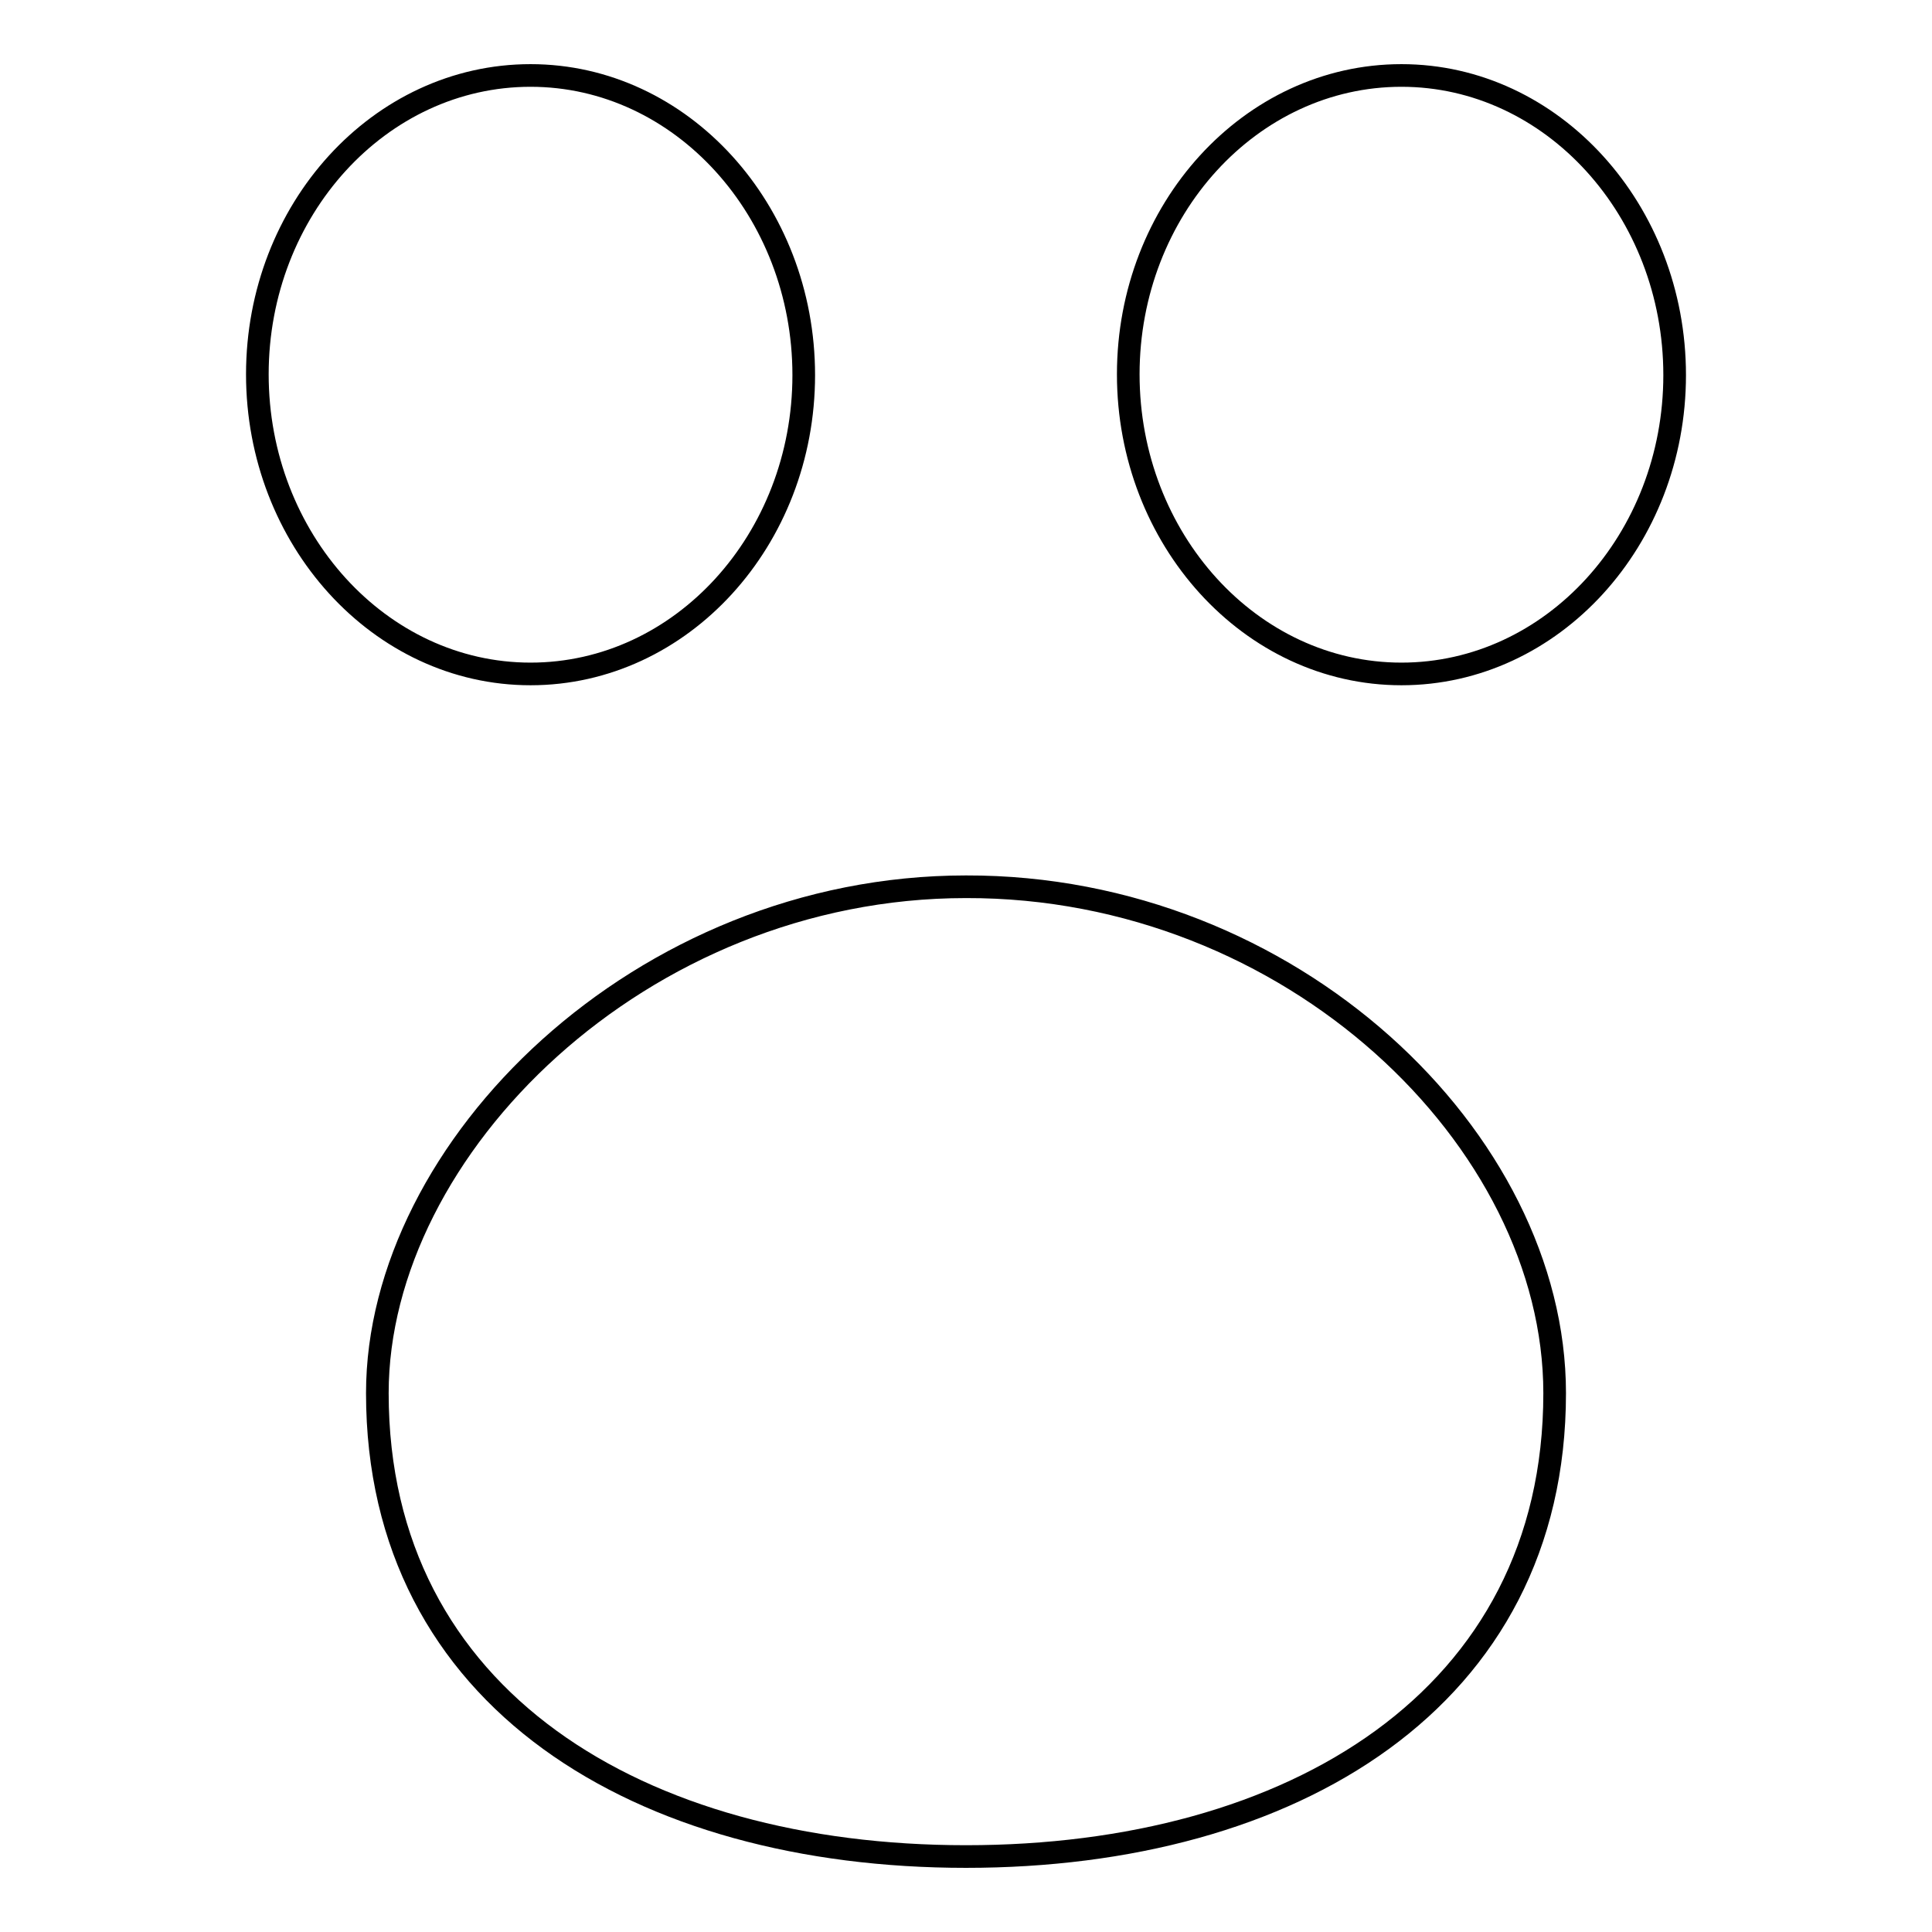
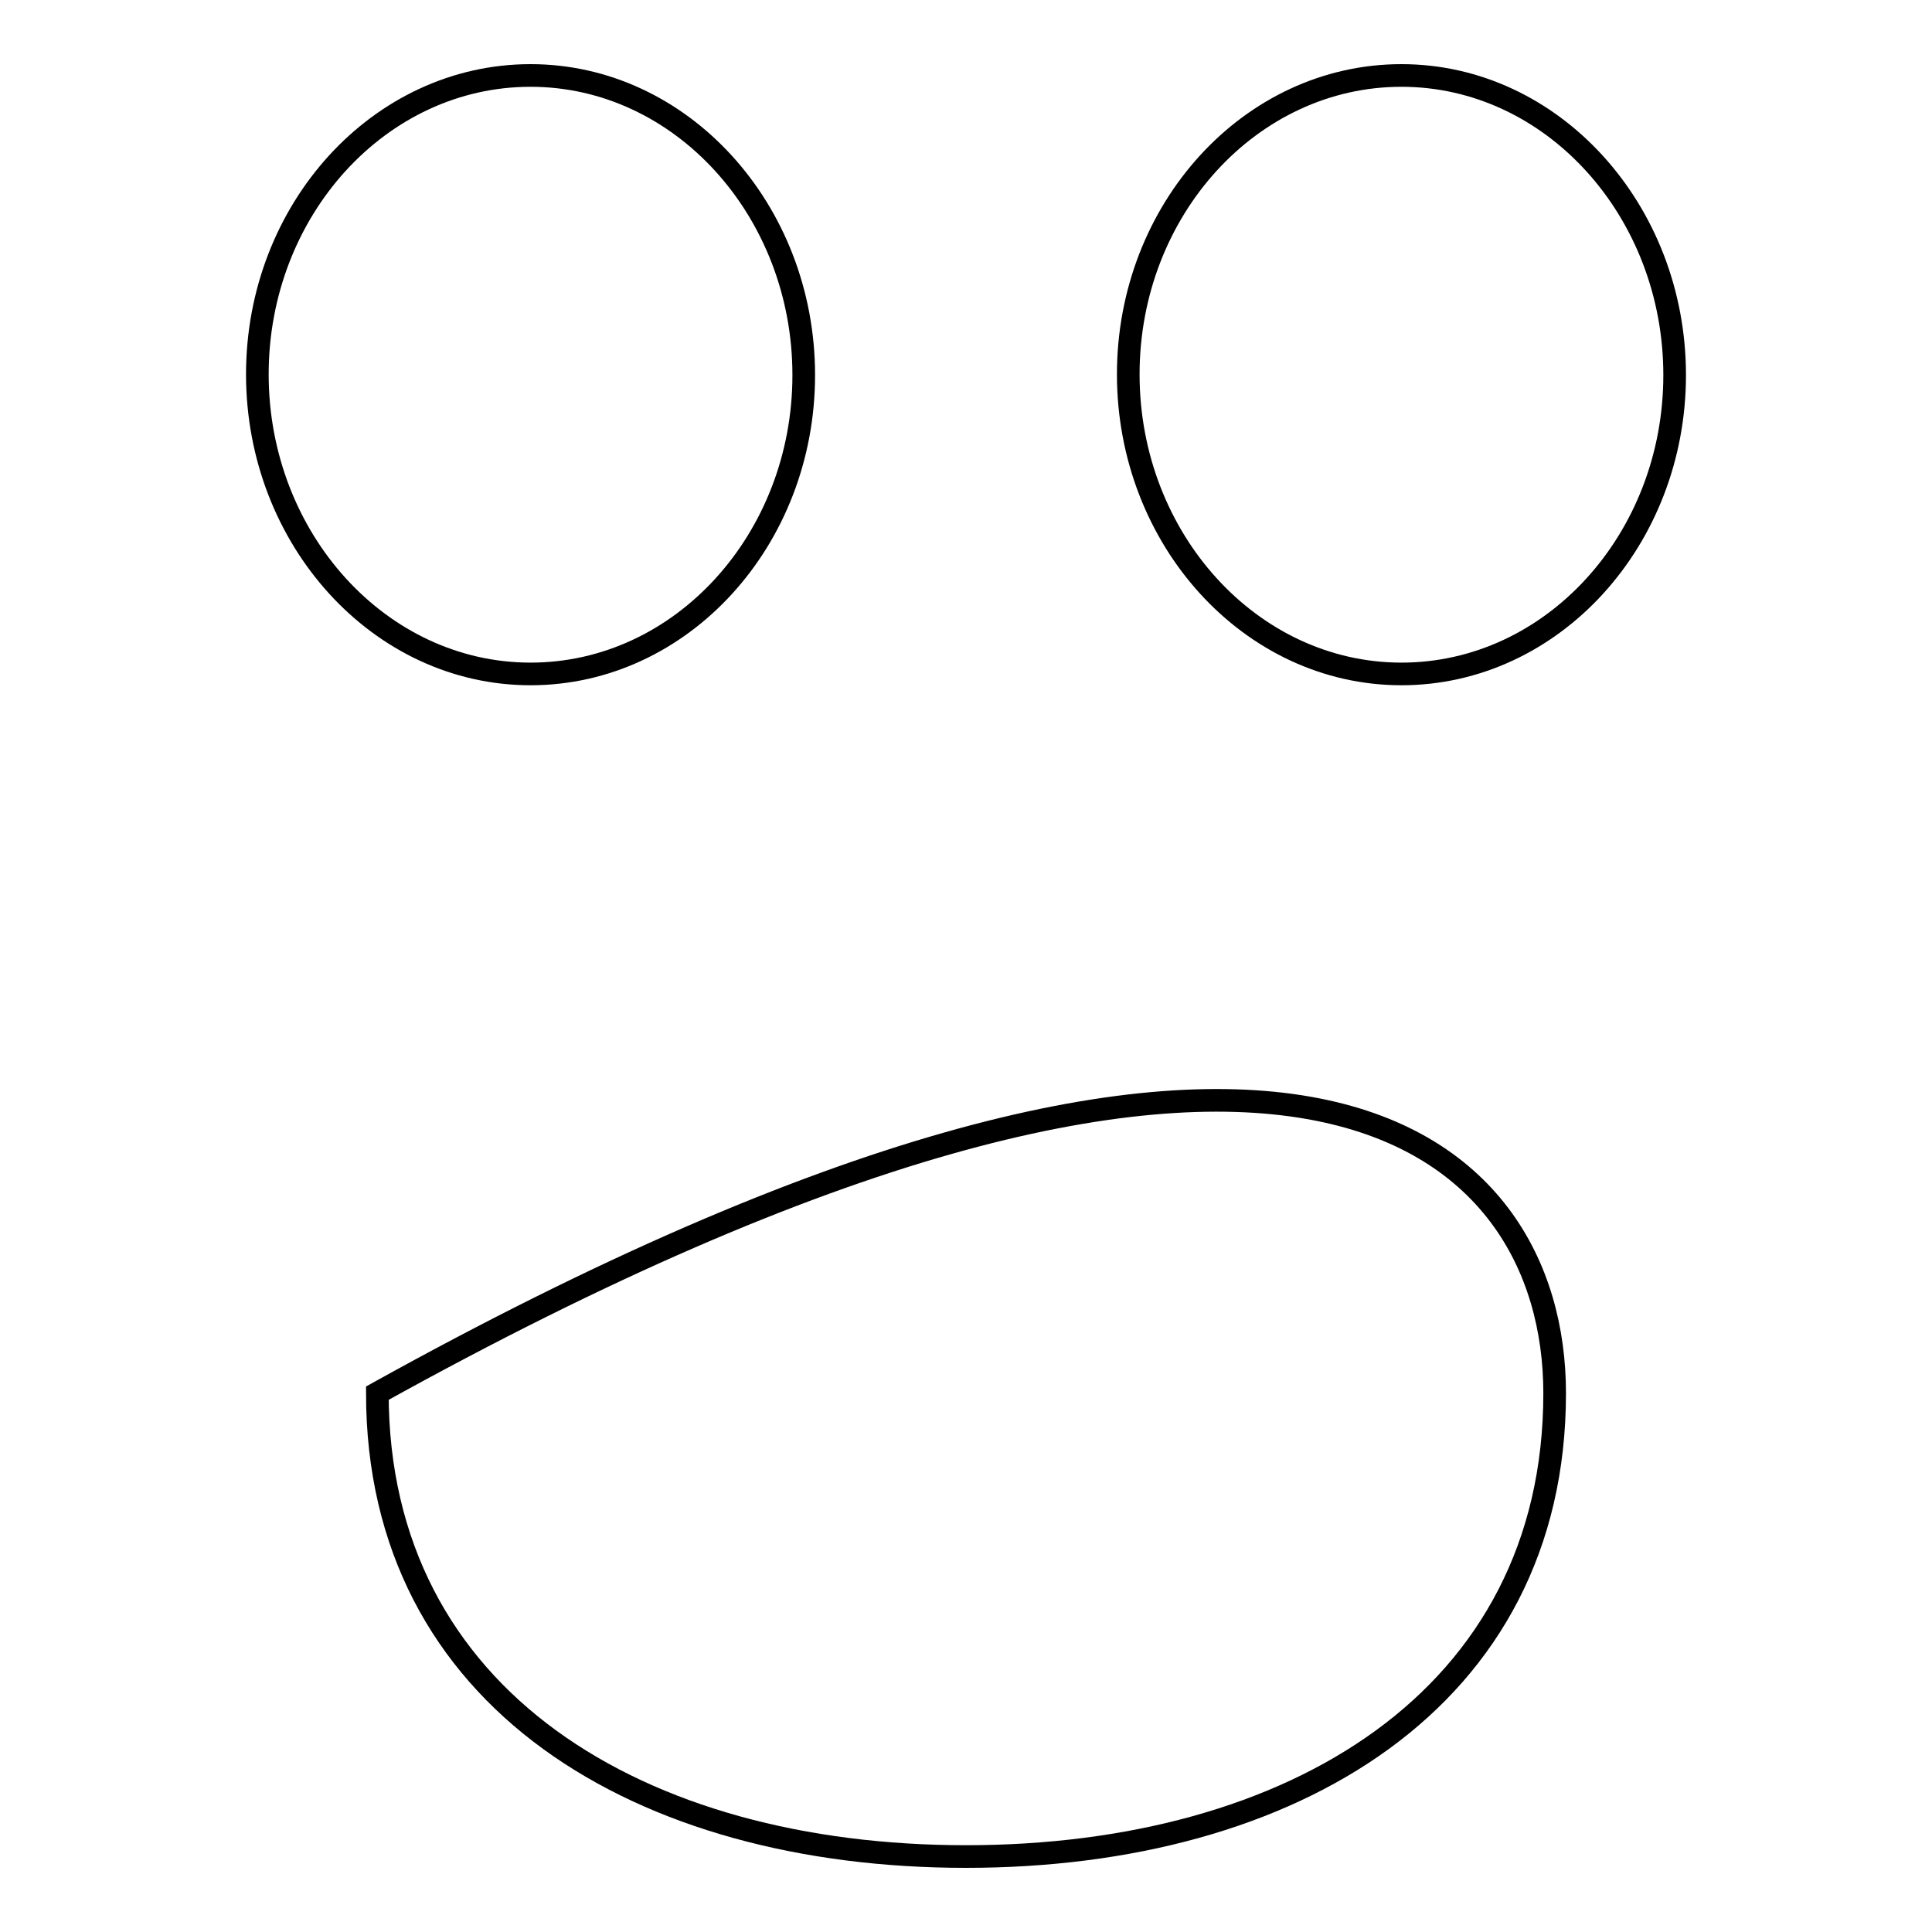
<svg xmlns="http://www.w3.org/2000/svg" version="1.1" x="0px" y="0px" viewBox="0 0 256 256" enable-background="new 0 0 256 256" xml:space="preserve">
  <g>
-     <path stroke-width="3" fill-opacity="0" stroke="#000000" d="M70.3,89.3c20,0,36.2-17.8,36.2-39.6S90.3,10,70.3,10c-20,0-36.2,17.8-36.2,39.6S50.3,89.3,70.3,89.3z  M185.7,89.3c20,0,36.2-17.8,36.2-39.6S205.7,10,185.7,10s-36.2,17.8-36.2,39.6S165.7,89.3,185.7,89.3z M206,184.6 c0,40.6-34.9,61.4-78,61.4c-43.1,0-78-20.8-78-61.4c0-32.5,34.9-67.1,78-67.1C171.1,117.4,206,151,206,184.6z" />
+     <path stroke-width="3" fill-opacity="0" stroke="#000000" d="M70.3,89.3c20,0,36.2-17.8,36.2-39.6S90.3,10,70.3,10c-20,0-36.2,17.8-36.2,39.6S50.3,89.3,70.3,89.3z  M185.7,89.3c20,0,36.2-17.8,36.2-39.6S205.7,10,185.7,10s-36.2,17.8-36.2,39.6S165.7,89.3,185.7,89.3z M206,184.6 c0,40.6-34.9,61.4-78,61.4c-43.1,0-78-20.8-78-61.4C171.1,117.4,206,151,206,184.6z" />
  </g>
</svg>